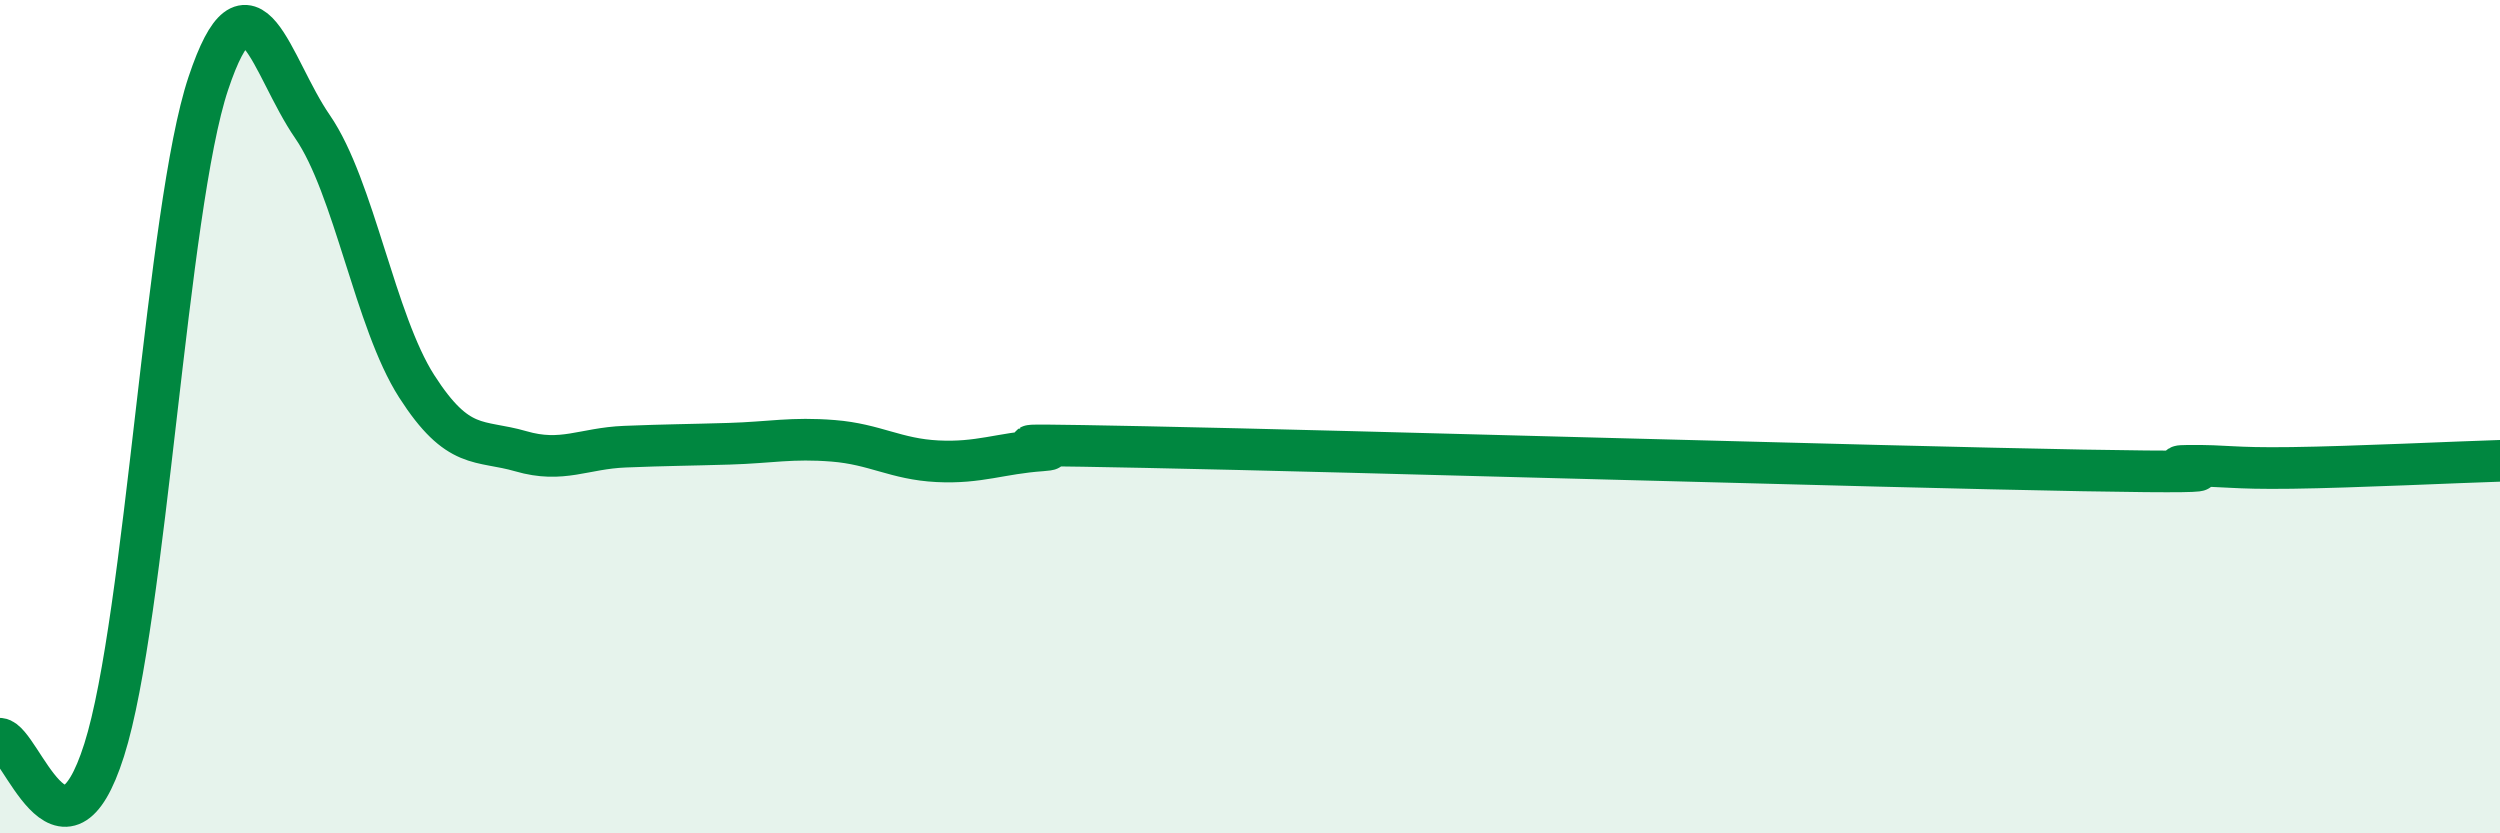
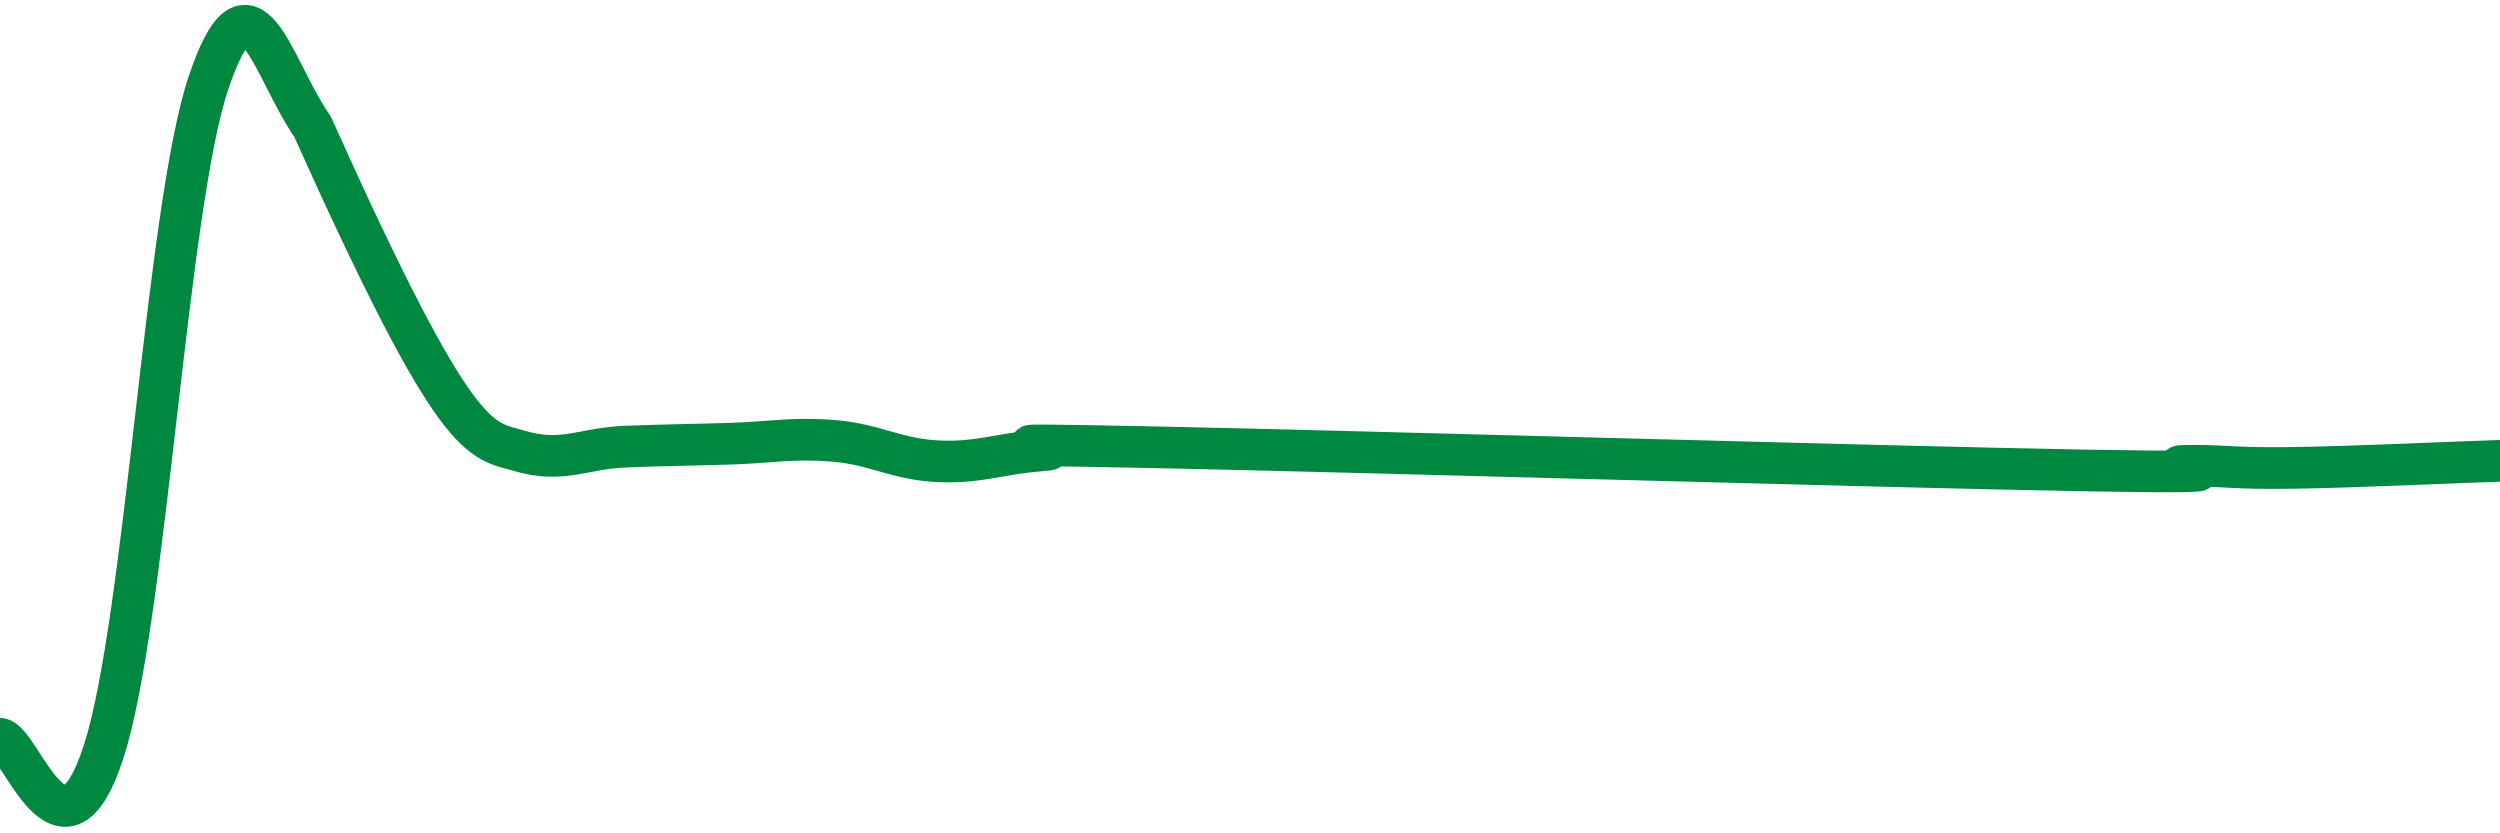
<svg xmlns="http://www.w3.org/2000/svg" width="60" height="20" viewBox="0 0 60 20">
-   <path d="M 0,17.73 C 0.5,17.78 1.5,21.15 2.5,18 C 3.5,14.85 4,4.99 5,2 C 6,-0.99 6.5,1.59 7.5,3.04 C 8.5,4.49 9,7.71 10,9.27 C 11,10.83 11.5,10.54 12.5,10.83 C 13.5,11.12 14,10.76 15,10.72 C 16,10.68 16.5,10.68 17.5,10.65 C 18.5,10.62 19,10.5 20,10.58 C 21,10.66 21.5,11.02 22.5,11.07 C 23.5,11.12 24,10.88 25,10.81 C 26,10.74 22.5,10.63 27.5,10.73 C 32.5,10.83 45,11.2 50,11.29 C 55,11.38 51.5,11.19 52.5,11.18 C 53.5,11.17 53.5,11.25 55,11.23 C 56.5,11.21 59,11.09 60,11.06L60 20L0 20Z" fill="#008740" opacity="0.1" stroke-linecap="round" stroke-linejoin="round" />
-   <path d="M 0,17.73 C 0.5,17.78 1.5,21.15 2.5,18 C 3.5,14.85 4,4.99 5,2 C 6,-0.99 6.5,1.59 7.5,3.04 C 8.5,4.49 9,7.71 10,9.27 C 11,10.83 11.5,10.54 12.5,10.83 C 13.5,11.12 14,10.76 15,10.72 C 16,10.68 16.5,10.68 17.5,10.65 C 18.5,10.62 19,10.5 20,10.58 C 21,10.66 21.5,11.02 22.5,11.07 C 23.5,11.12 24,10.88 25,10.81 C 26,10.74 22.5,10.63 27.5,10.73 C 32.5,10.83 45,11.2 50,11.29 C 55,11.38 51.5,11.19 52.5,11.18 C 53.5,11.17 53.5,11.25 55,11.23 C 56.5,11.21 59,11.09 60,11.06" stroke="#008740" stroke-width="1" fill="none" stroke-linecap="round" stroke-linejoin="round" />
+   <path d="M 0,17.73 C 0.5,17.78 1.5,21.15 2.5,18 C 3.5,14.85 4,4.99 5,2 C 6,-0.99 6.5,1.59 7.5,3.04 C 11,10.83 11.5,10.54 12.5,10.83 C 13.5,11.12 14,10.76 15,10.72 C 16,10.68 16.5,10.68 17.5,10.65 C 18.5,10.62 19,10.5 20,10.58 C 21,10.66 21.5,11.02 22.5,11.07 C 23.5,11.12 24,10.88 25,10.81 C 26,10.74 22.5,10.63 27.5,10.73 C 32.5,10.83 45,11.2 50,11.29 C 55,11.38 51.5,11.19 52.5,11.18 C 53.5,11.17 53.5,11.25 55,11.23 C 56.5,11.21 59,11.09 60,11.06" stroke="#008740" stroke-width="1" fill="none" stroke-linecap="round" stroke-linejoin="round" />
</svg>